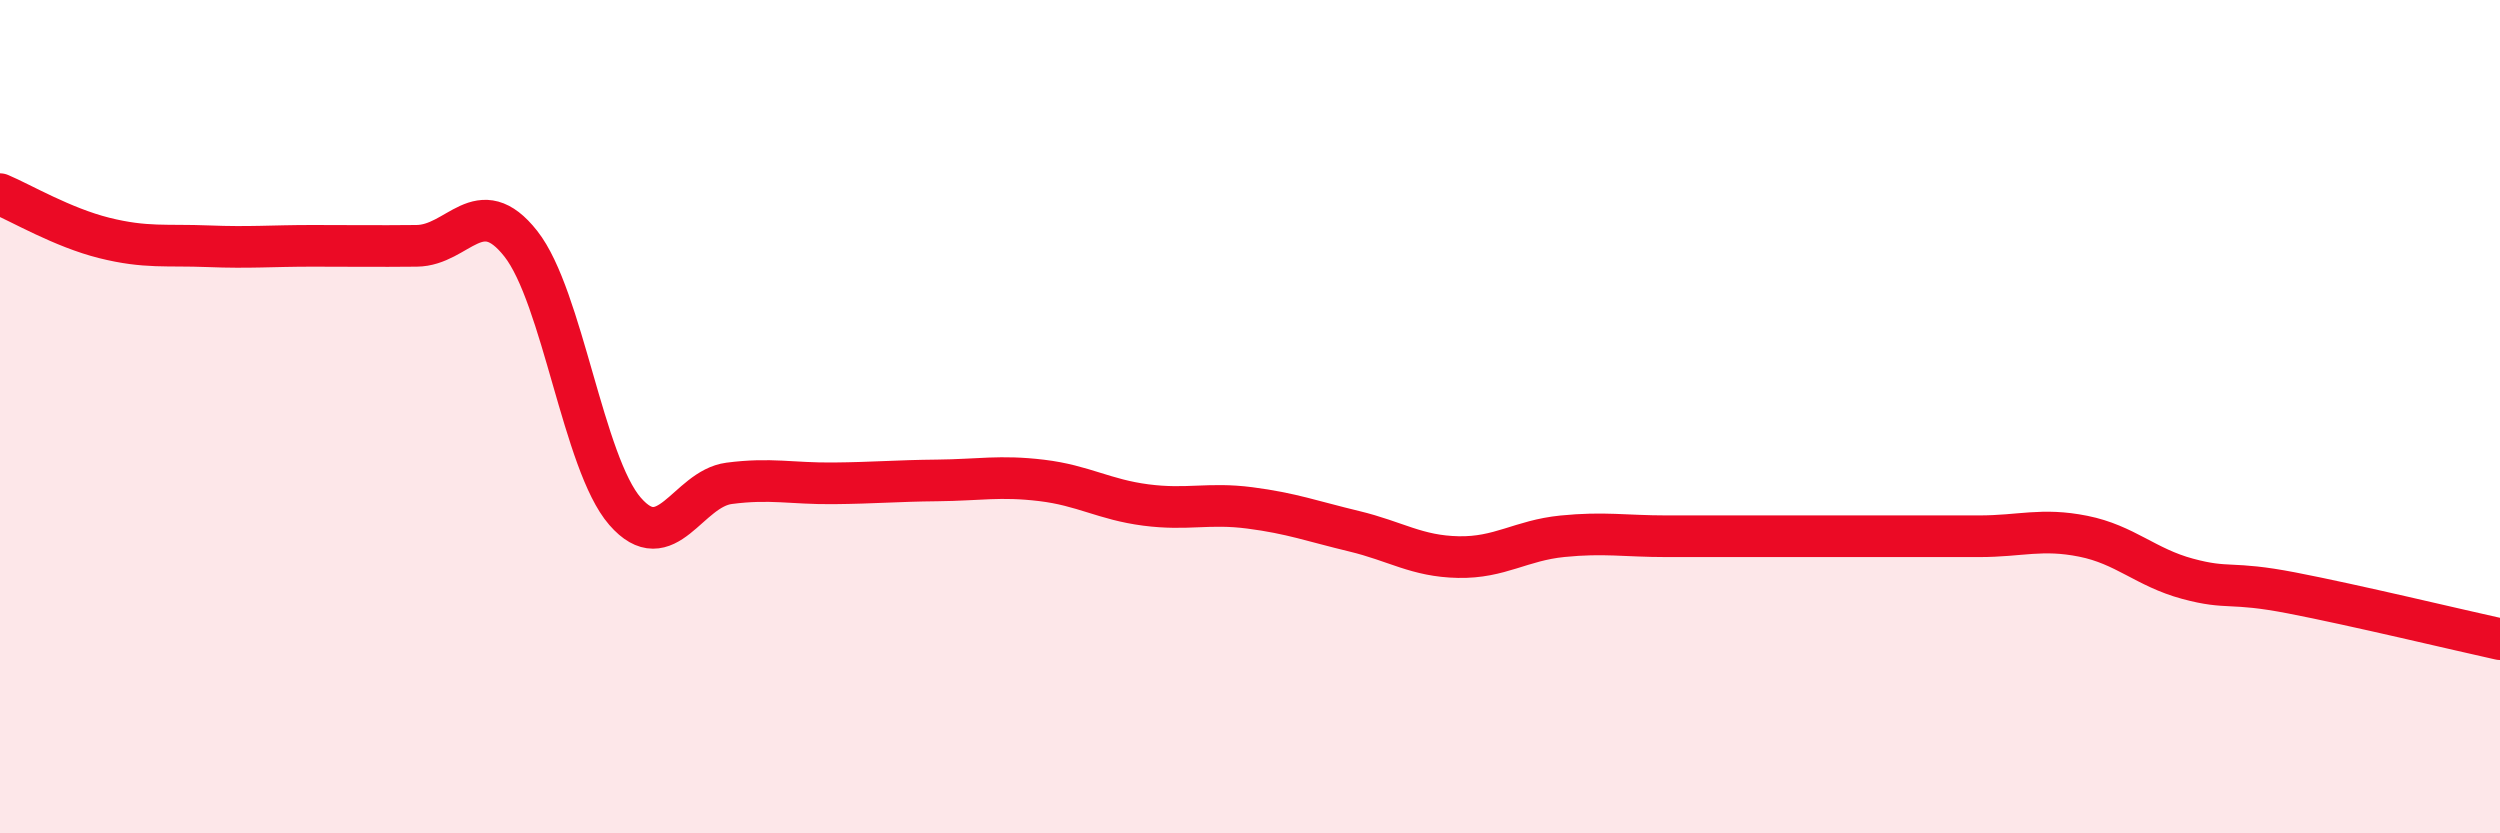
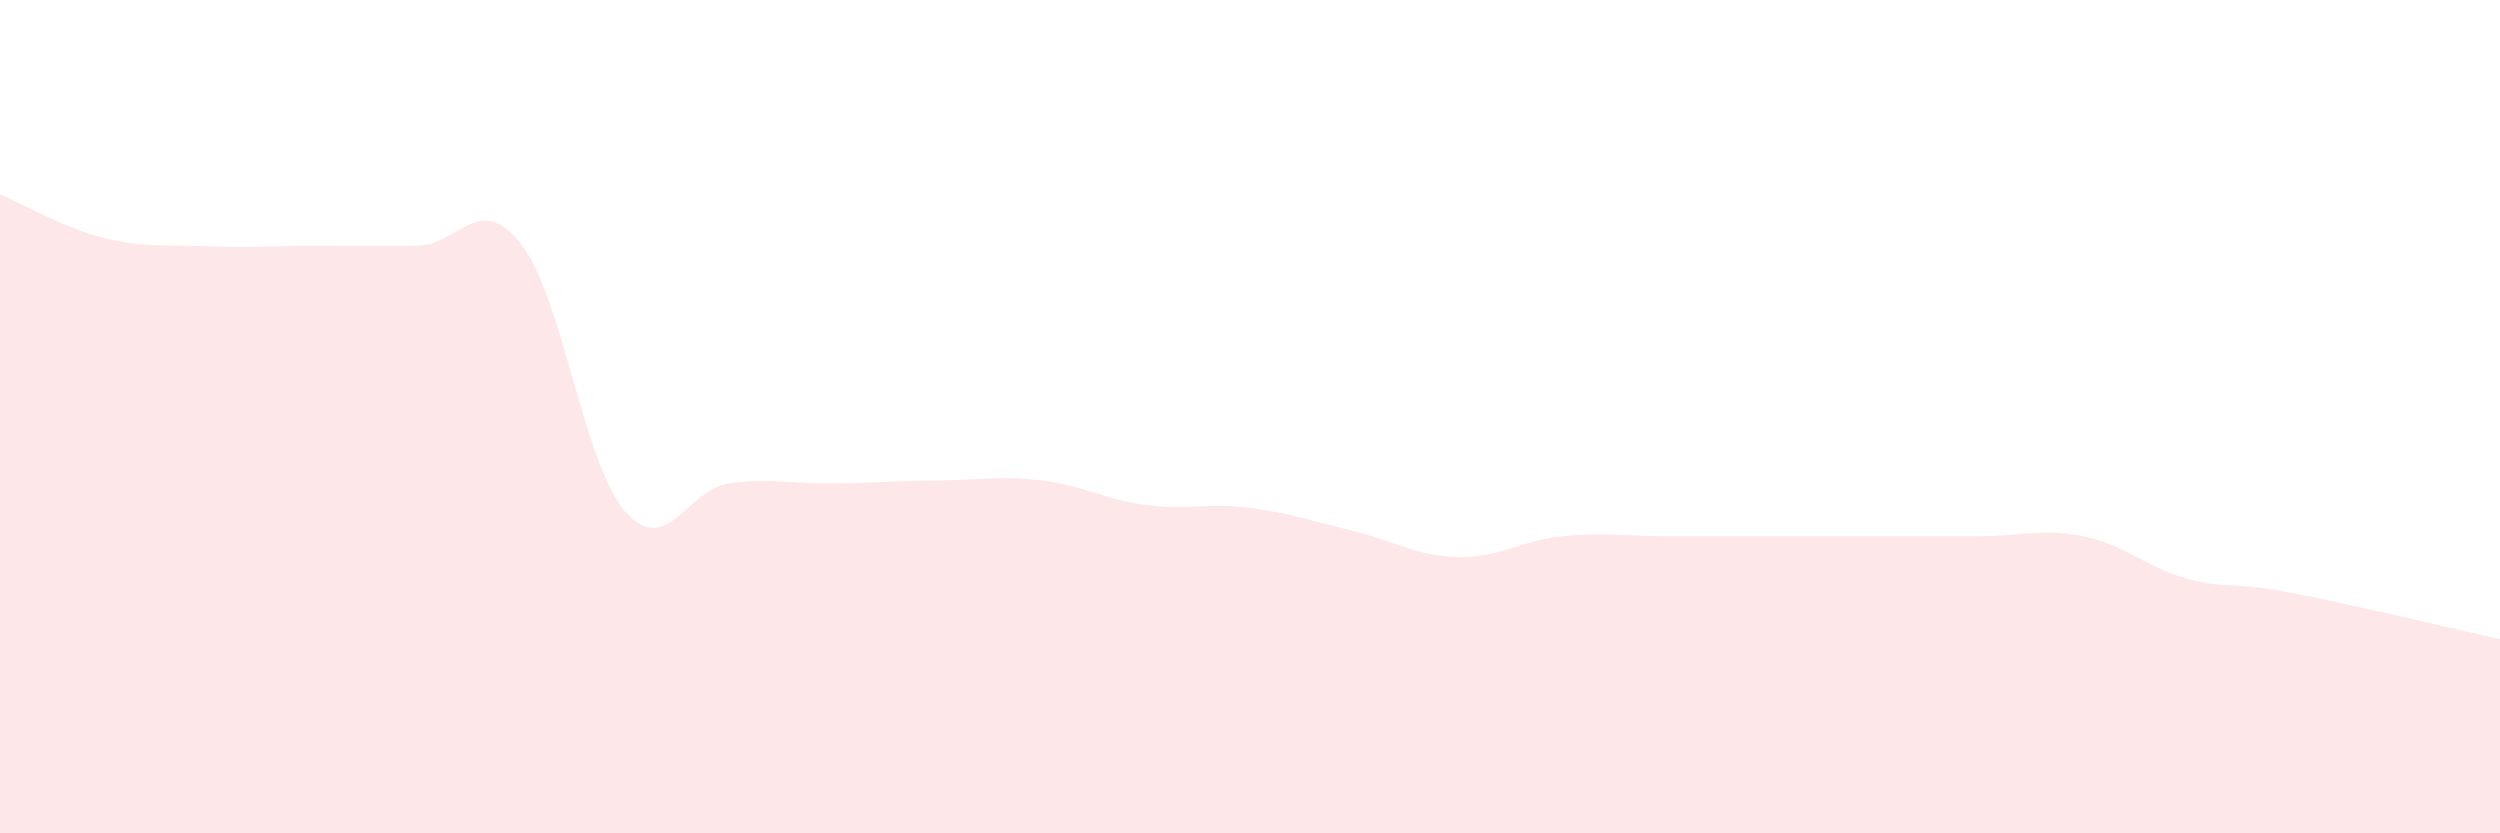
<svg xmlns="http://www.w3.org/2000/svg" width="60" height="20" viewBox="0 0 60 20">
  <path d="M 0,4.66 C 0.5,4.87 1.5,5.46 2.5,5.71 C 3.5,5.96 4,5.87 5,5.91 C 6,5.95 6.5,5.9 7.5,5.9 C 8.5,5.9 9,5.91 10,5.9 C 11,5.89 11.5,4.58 12.5,5.85 C 13.5,7.12 14,11.12 15,12.27 C 16,13.42 16.5,11.73 17.5,11.6 C 18.5,11.47 19,11.61 20,11.6 C 21,11.59 21.5,11.54 22.5,11.53 C 23.5,11.52 24,11.41 25,11.53 C 26,11.65 26.5,11.99 27.5,12.12 C 28.5,12.25 29,12.06 30,12.19 C 31,12.32 31.5,12.51 32.5,12.75 C 33.5,12.99 34,13.35 35,13.37 C 36,13.39 36.5,12.97 37.5,12.87 C 38.5,12.77 39,12.87 40,12.87 C 41,12.87 41.5,12.87 42.5,12.87 C 43.5,12.87 44,12.87 45,12.87 C 46,12.87 46.5,12.87 47.5,12.87 C 48.5,12.87 49,12.67 50,12.87 C 51,13.07 51.5,13.62 52.5,13.89 C 53.5,14.16 53.5,13.94 55,14.23 C 56.5,14.52 59,15.12 60,15.34L60 20L0 20Z" fill="#EB0A25" opacity="0.1" stroke-linecap="round" stroke-linejoin="round" />
-   <path d="M 0,4.66 C 0.5,4.87 1.5,5.46 2.5,5.71 C 3.5,5.96 4,5.87 5,5.91 C 6,5.95 6.5,5.9 7.5,5.9 C 8.5,5.9 9,5.91 10,5.9 C 11,5.89 11.5,4.58 12.5,5.85 C 13.5,7.12 14,11.12 15,12.27 C 16,13.42 16.5,11.73 17.5,11.6 C 18.5,11.47 19,11.61 20,11.6 C 21,11.59 21.5,11.54 22.5,11.53 C 23.5,11.52 24,11.41 25,11.53 C 26,11.65 26.5,11.99 27.5,12.12 C 28.5,12.25 29,12.06 30,12.19 C 31,12.32 31.5,12.51 32.5,12.75 C 33.5,12.99 34,13.35 35,13.37 C 36,13.39 36.5,12.97 37.5,12.87 C 38.5,12.77 39,12.87 40,12.87 C 41,12.87 41.5,12.87 42.5,12.87 C 43.5,12.87 44,12.87 45,12.87 C 46,12.87 46.5,12.87 47.5,12.87 C 48.5,12.87 49,12.67 50,12.87 C 51,13.07 51.5,13.62 52.5,13.89 C 53.5,14.16 53.5,13.94 55,14.23 C 56.5,14.52 59,15.12 60,15.34" stroke="#EB0A25" stroke-width="1" fill="none" stroke-linecap="round" stroke-linejoin="round" />
</svg>